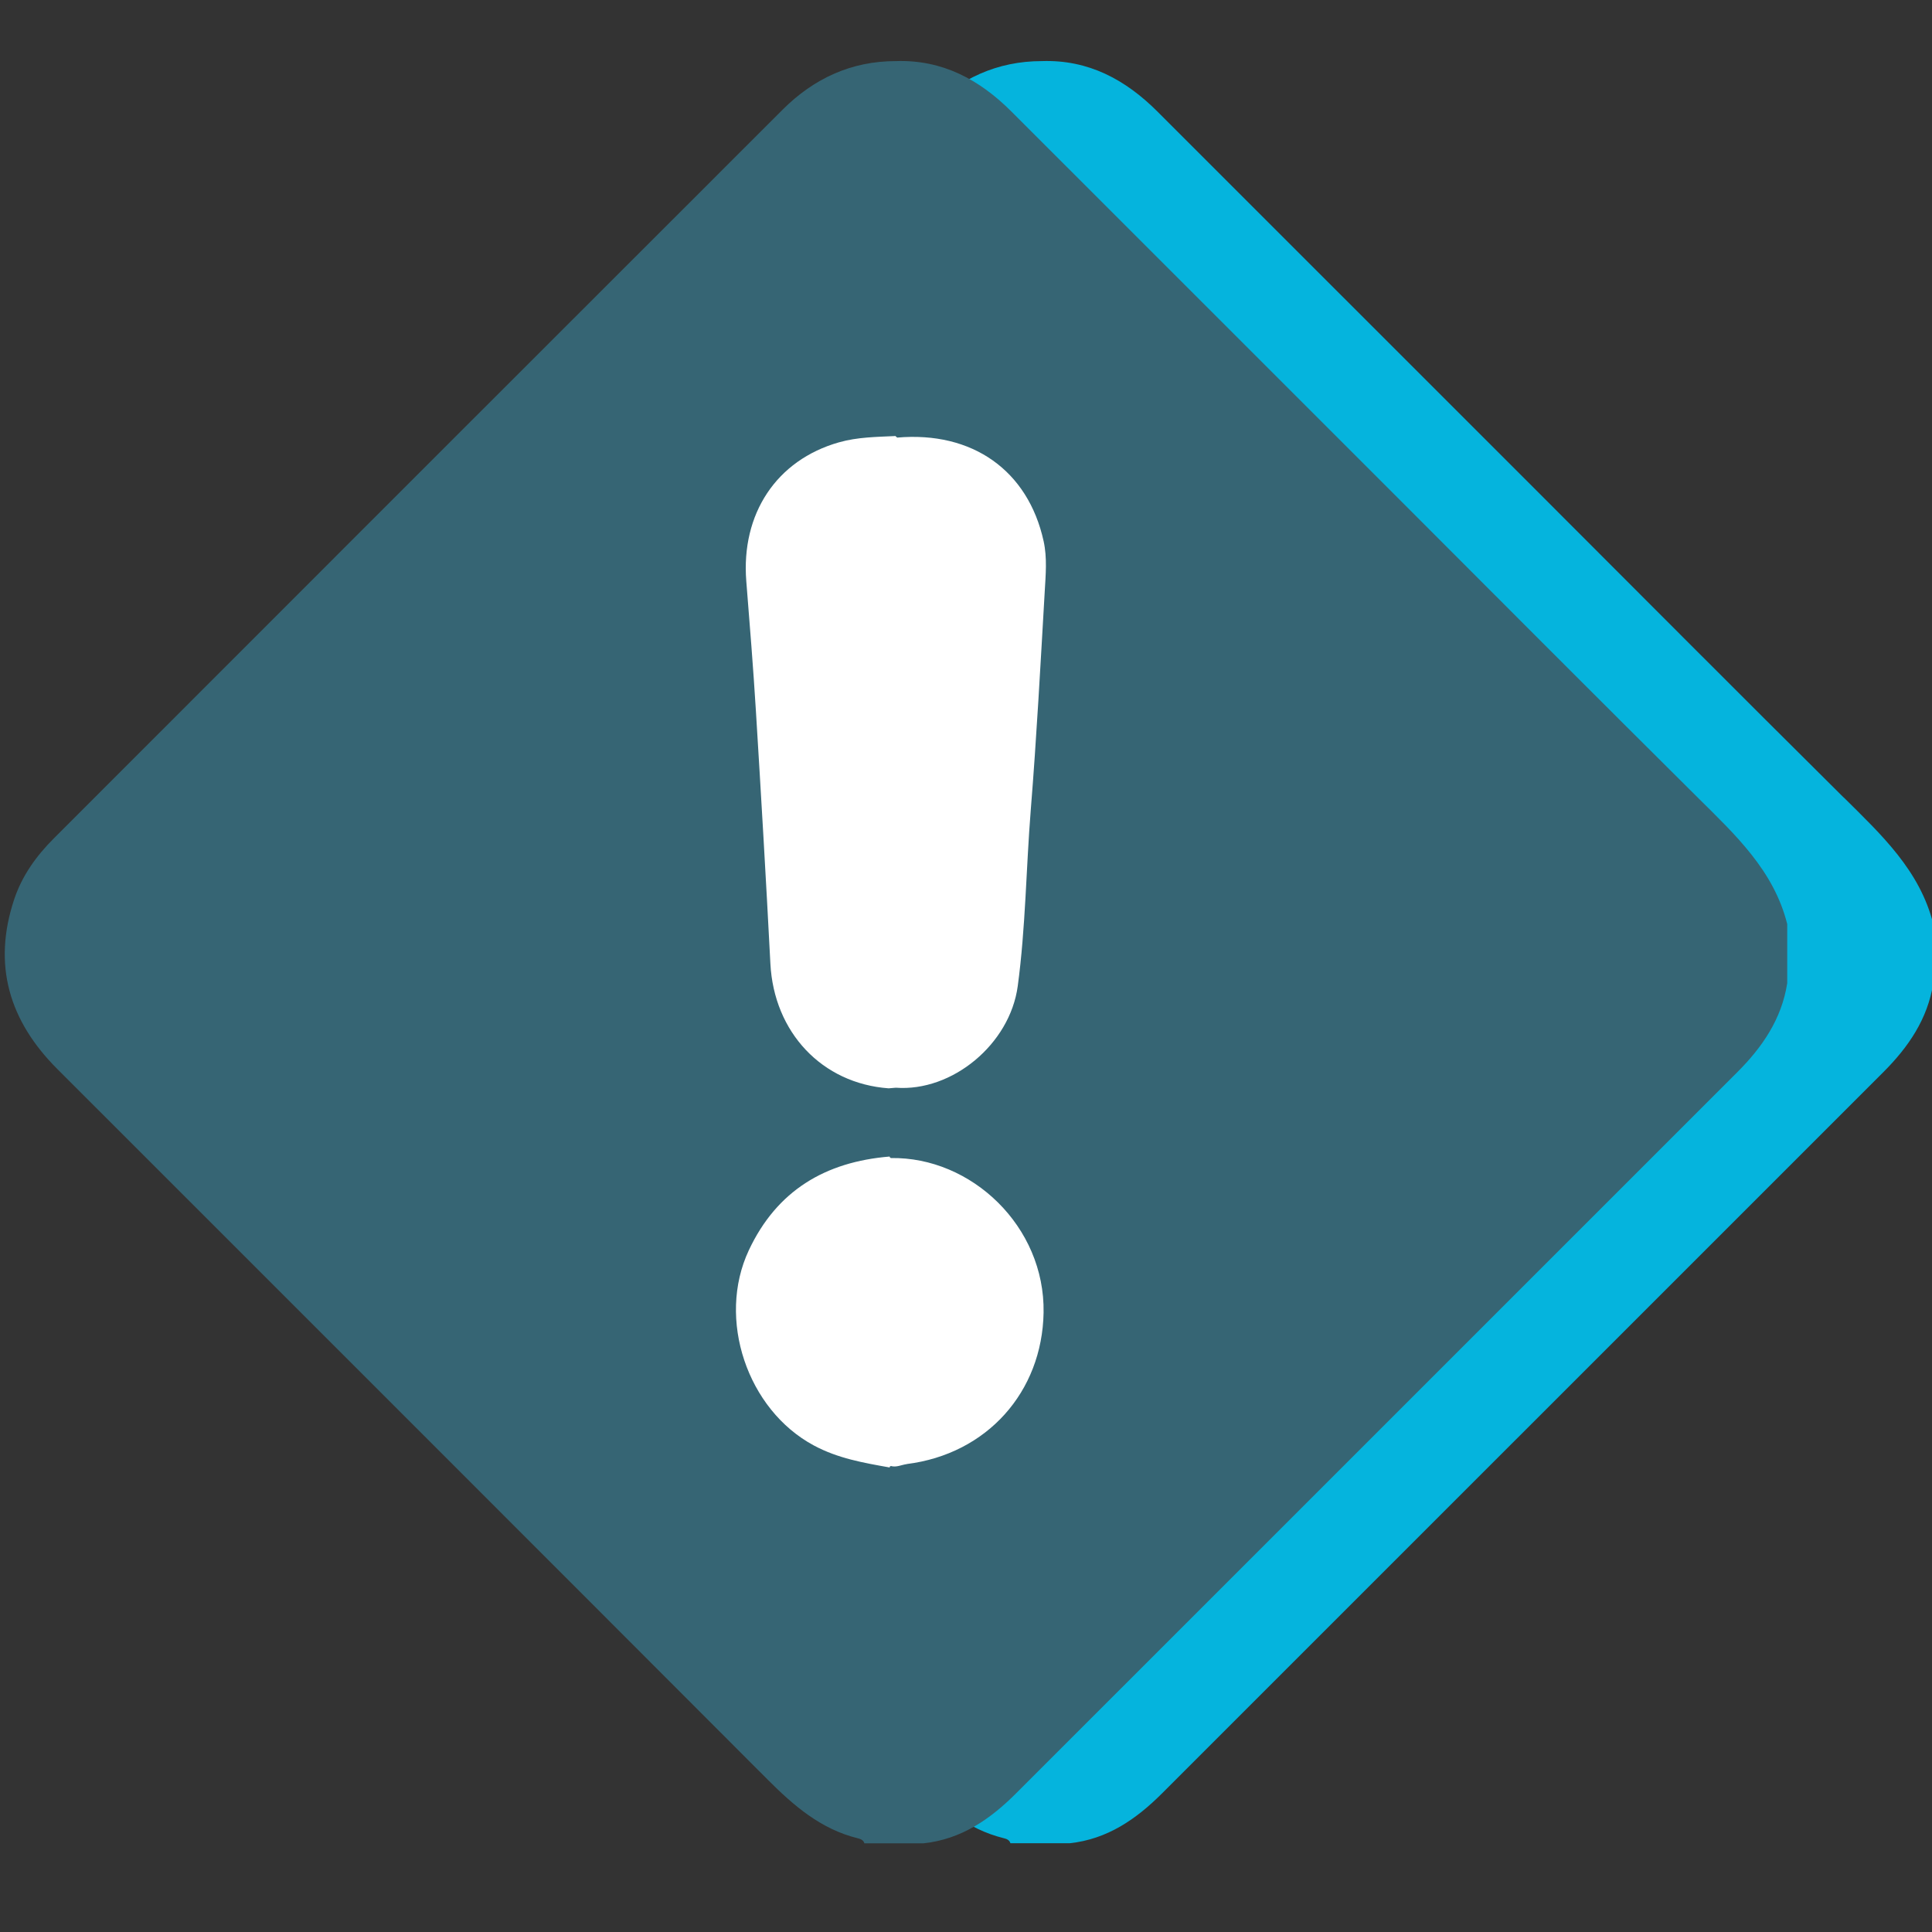
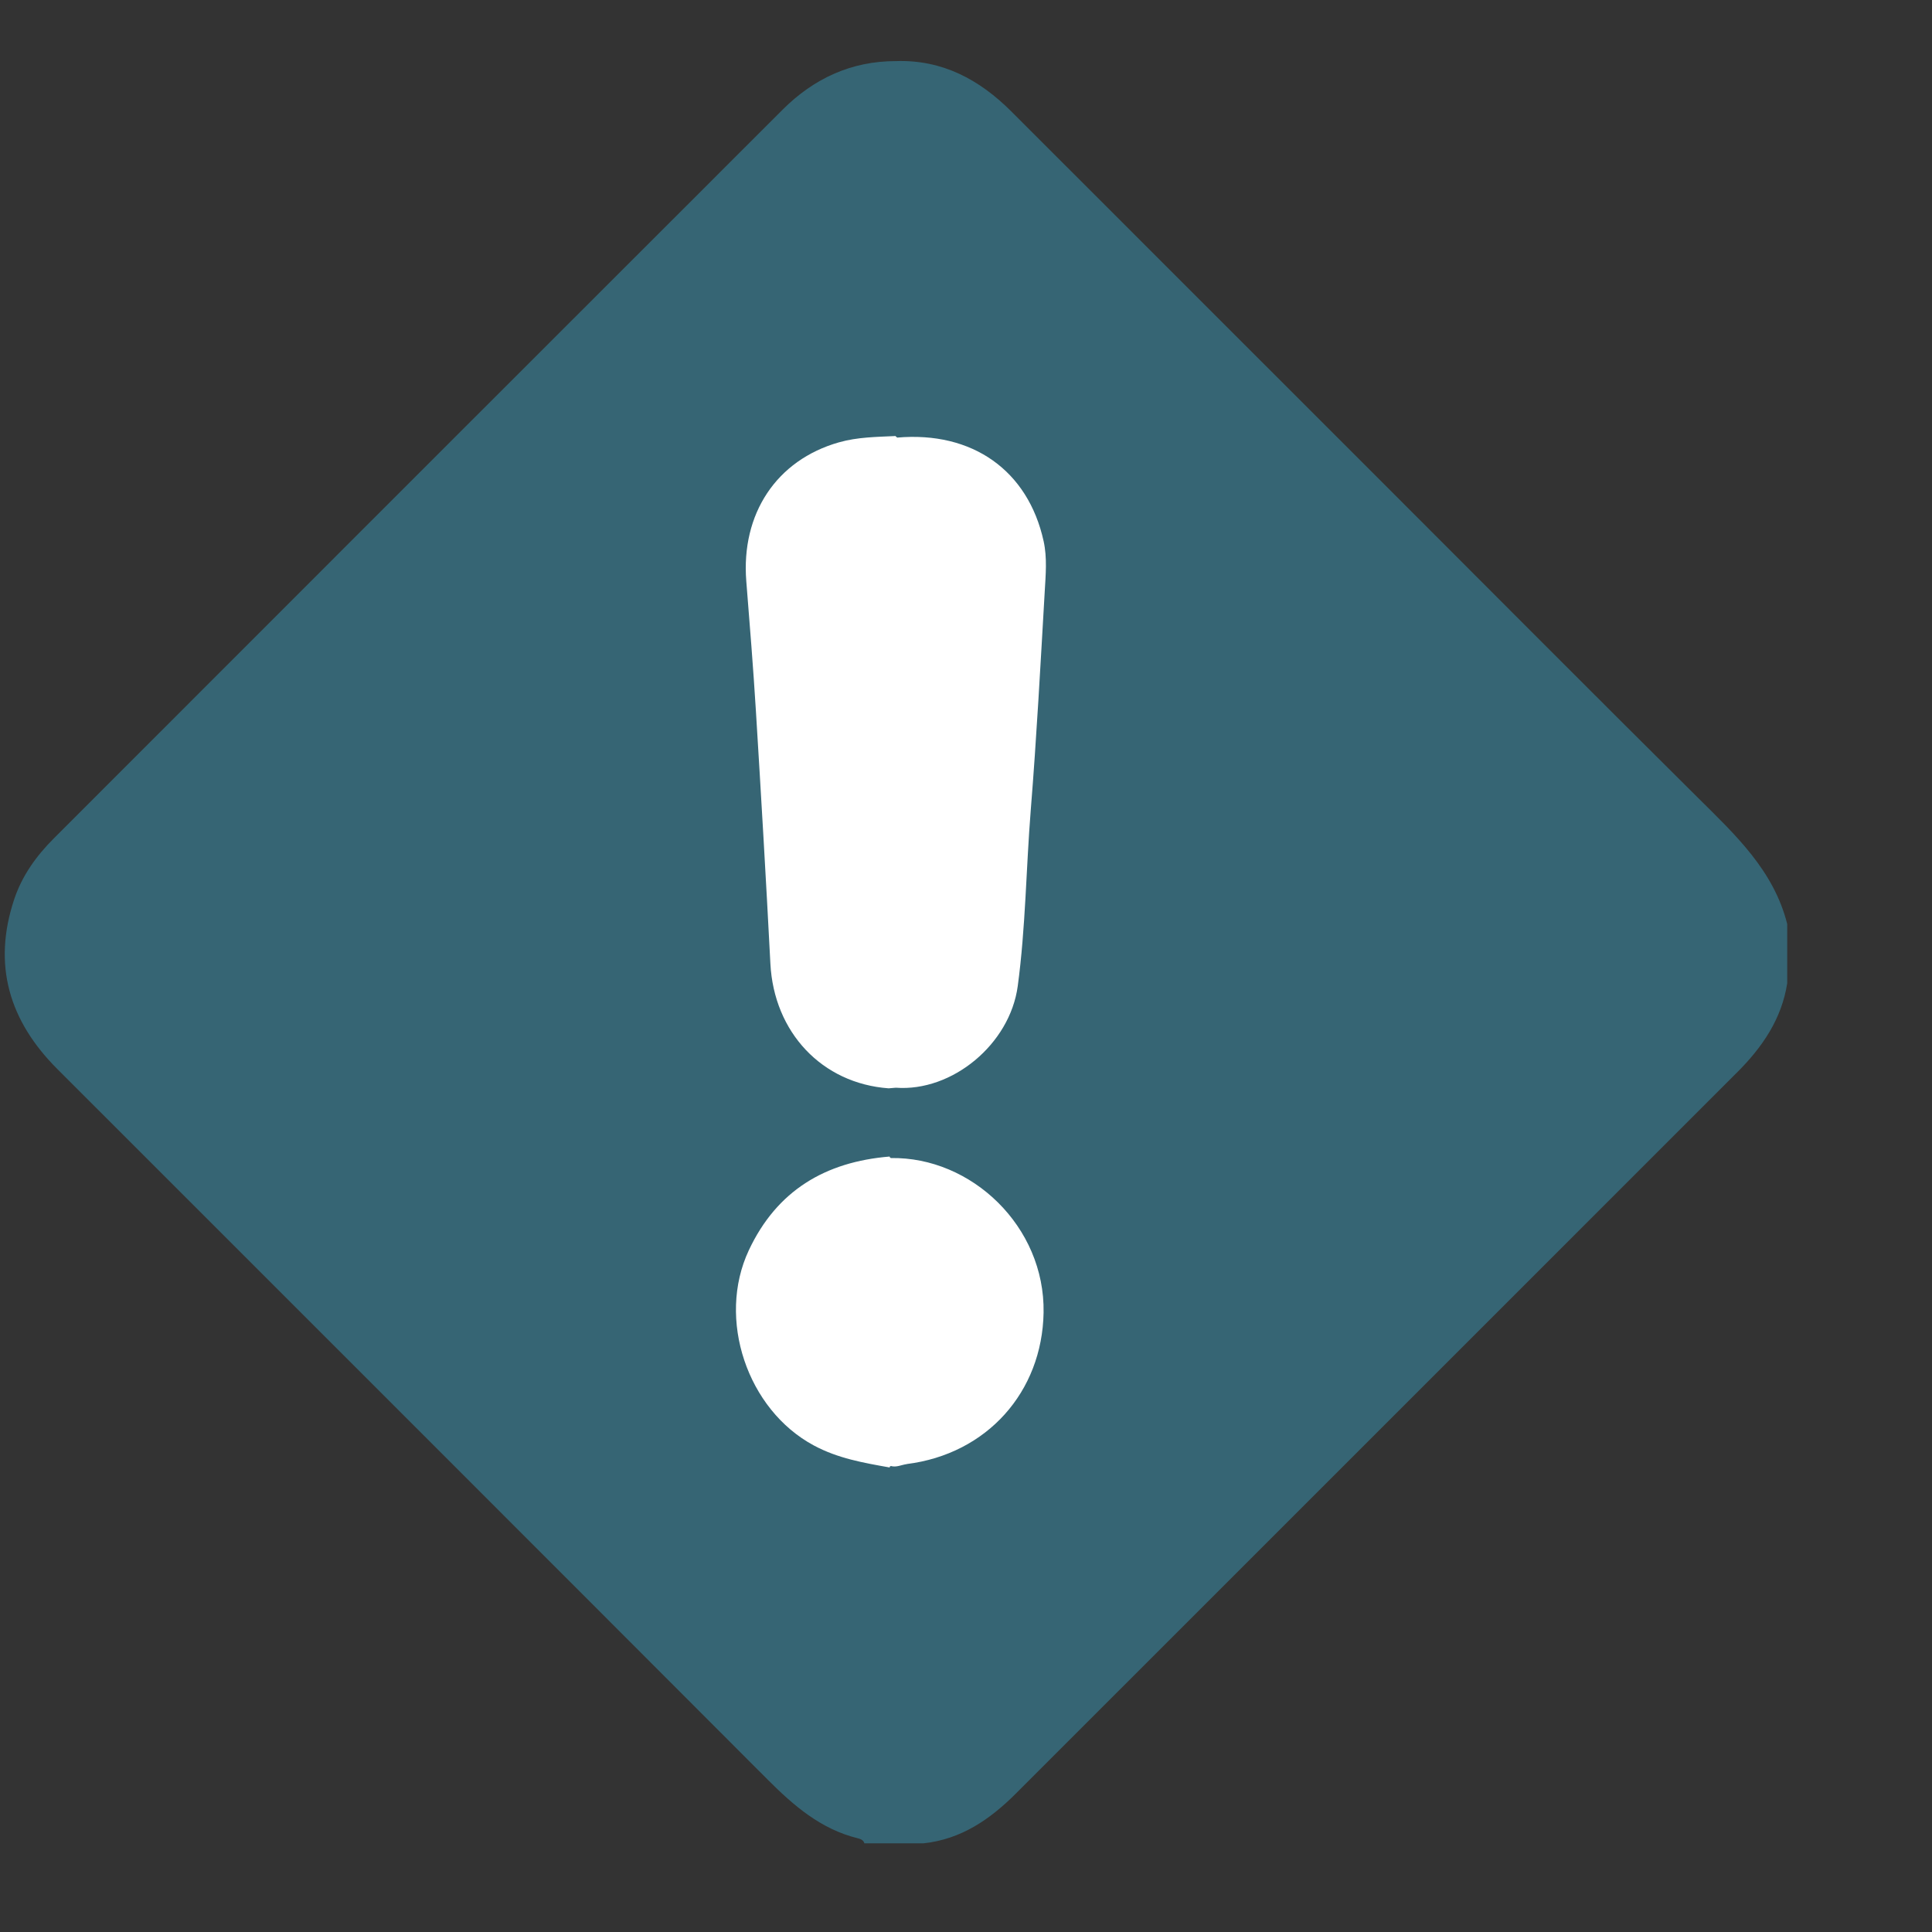
<svg xmlns="http://www.w3.org/2000/svg" id="a" viewBox="0 0 320 320">
  <rect x="0" y="0" width="320" height="320" fill="#333333" stroke="none" />
  <defs>
    <style>.b{fill:#366574;}.c{fill:#fff;}.d{fill:#05b4dd;}</style>
  </defs>
-   <path class="d" d="M305.39,132.11c-17.17-17.04-34.24-34.19-51.35-51.31-20.78-20.78-41.54-41.55-62.33-62.32-5.28-5.28-11.43-8.62-19.14-8.36h0c-7.42,0-13.62,2.9-18.78,8.06-40.25,40.22-80.48,80.45-120.7,120.69-2.87,2.87-5.23,6.13-6.54,10.05-3.64,10.91-.83,20.17,7.13,28.13,39.21,39.21,78.44,78.41,117.62,117.66,4.33,4.34,8.85,8.26,14.98,9.76,.45,.11,.92,.29,1.08,.83h9.81c6.24-.67,11.03-3.99,15.32-8.28,39.81-39.82,79.62-79.63,119.44-119.43,4.15-4.15,7.35-8.8,8.28-14.74v-9.81c-2.23-8.89-8.63-14.81-14.81-20.94h0Z" />
  <path class="b" d="M281.21,132.11c-17.17-17.04-34.24-34.19-51.35-51.31-20.78-20.78-41.54-41.55-62.33-62.32-5.28-5.28-11.43-8.62-19.14-8.36h0c-7.42,0-13.62,2.9-18.78,8.06C89.35,58.4,49.12,98.63,8.9,138.88c-2.87,2.87-5.23,6.13-6.54,10.05-3.64,10.91-.83,20.17,7.13,28.13,39.21,39.21,78.44,78.41,117.62,117.66,4.33,4.34,8.85,8.26,14.98,9.76,.45,.11,.92,.29,1.08,.83h9.81c6.24-.67,11.03-3.99,15.32-8.28,39.81-39.82,79.62-79.63,119.44-119.43,4.15-4.15,7.35-8.8,8.28-14.74v-9.81c-2.23-8.89-8.63-14.81-14.81-20.94h0Z" />
  <path class="c" d="M138.98,73.26c3.04-.87,6.23-.89,9.38-1.04v.14s.06-.03,.07-.06c.06,.06,.1,.12,.16,.18,12.44-1.09,21.69,5.42,24.27,17.17,.6,2.75,.34,5.55,.18,8.32-.7,12.05-1.34,24.11-2.31,36.14-.78,9.73-.85,19.52-2.16,29.22-1.3,9.63-10.87,17.53-20.2,16.83-.4,.03-.78,.06-1.18,.1-11.05-.8-19.01-9.28-19.59-20.67-.72-13.96-1.54-27.91-2.4-41.86-.44-7.16-1.02-14.31-1.59-21.46-.89-11.17,4.99-20.07,15.36-23.01h0Z" />
  <path class="c" d="M150.21,242.5c-.89,.11-1.74,.59-2.68,.31l-.08,.11s-.06-.06-.07-.08c0,.07,0,.15-.02,.22-4.32-.77-8.58-1.5-12.57-3.65-11.02-5.91-16.1-20.95-10.76-32.33,4.65-9.91,12.69-14.65,23.33-15.52v.17s.06-.04,.07-.06c.04,.05,.06,.09,.1,.14,13.36-.24,25.57,11.33,25.32,25.6-.23,13.14-9.38,23.42-22.65,25.08v.02Z" />
</svg>